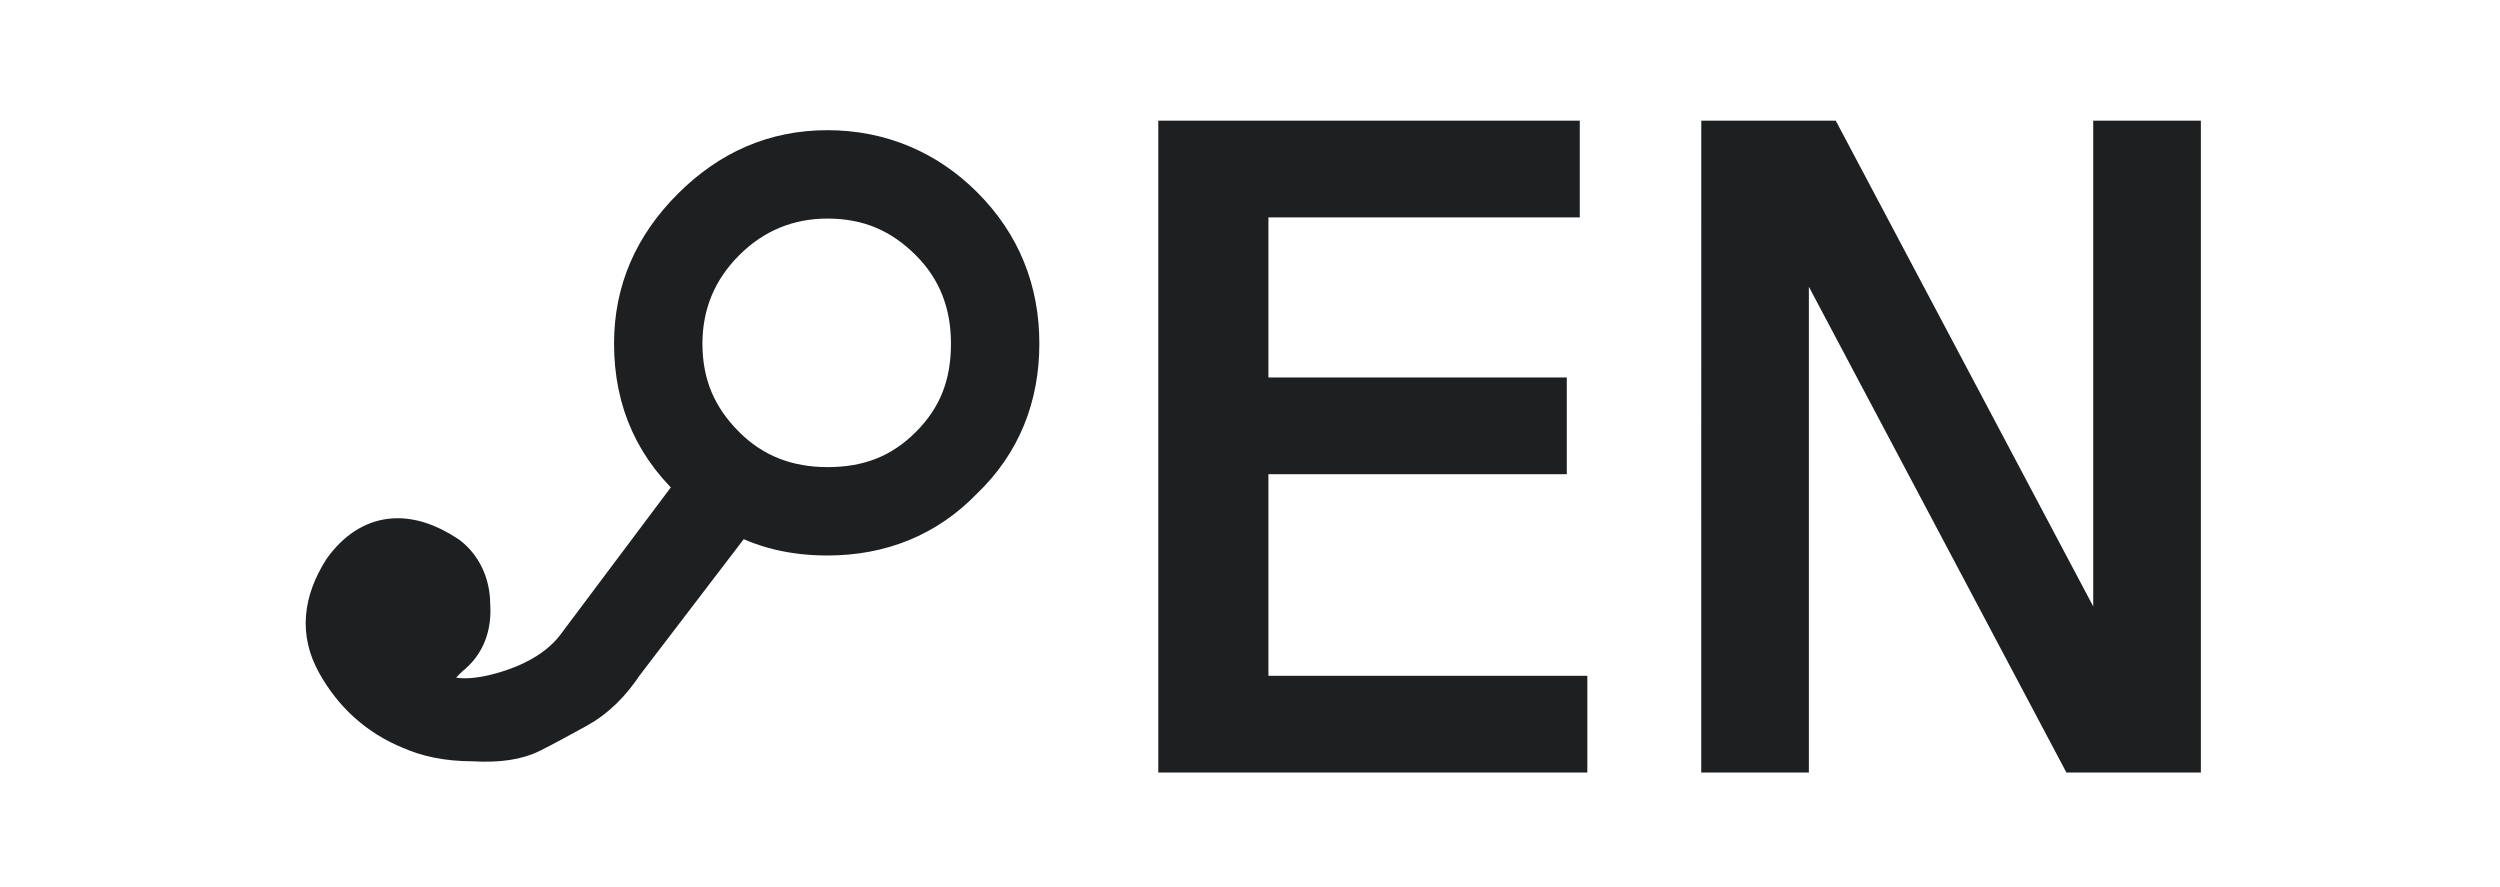
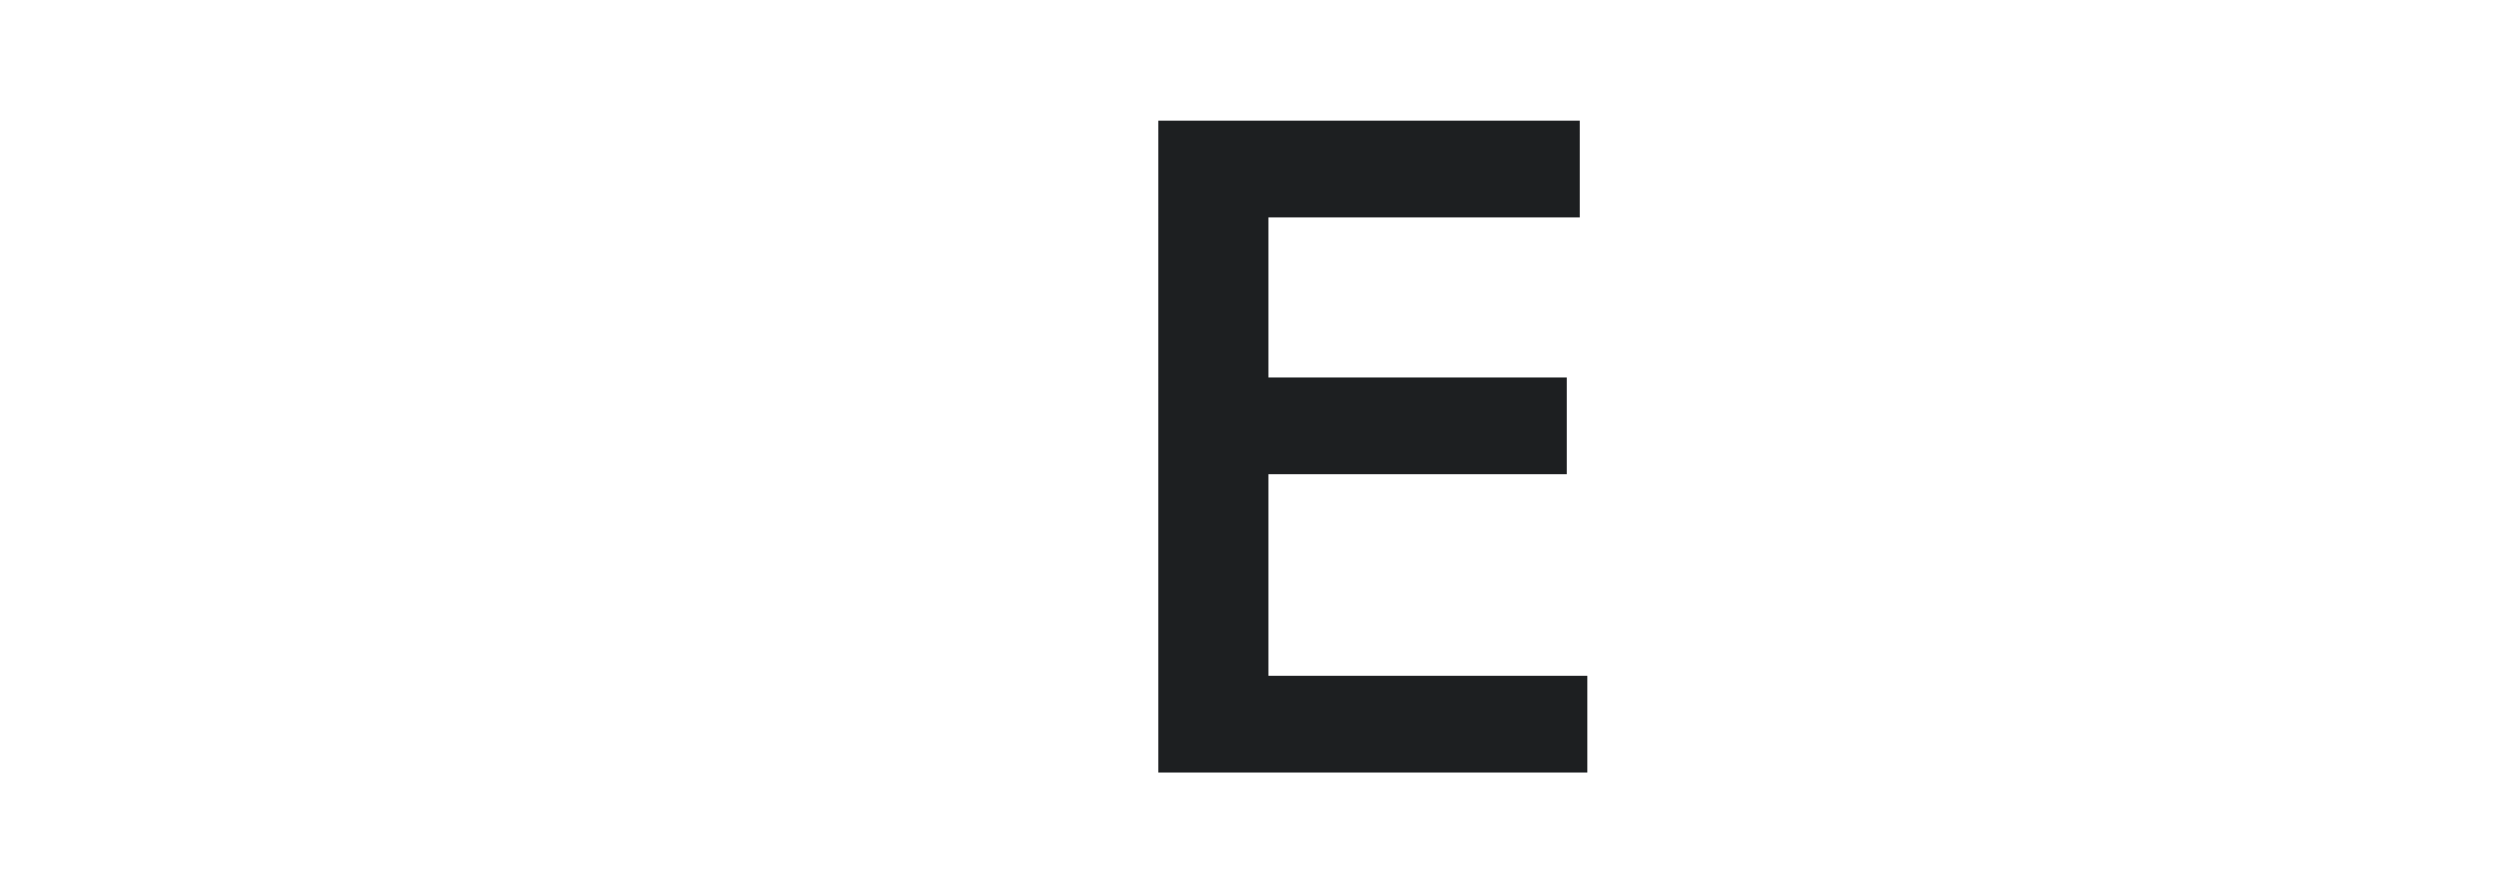
<svg xmlns="http://www.w3.org/2000/svg" width="71.829" height="25.492" viewBox="0 0 19.005 6.745" version="1.1" id="svg8">
  <defs id="defs2">
    <rect x="6.071" y="8.68" width="188.144" height="84.754" id="rect835" />
  </defs>
  <g id="layer1">
    <g id="g899" transform="matrix(0.923,0,0,0.923,2.329,-35.131)">
-       <path d="m 3.545,42.253 c 0.227,0.133 0.48,0.187 0.747,0.187 0.427,0 0.8,-0.147 1.094,-0.454 0.307,-0.293 0.454,-0.667 0.454,-1.094 0,-0.427 -0.147,-0.8 -0.454,-1.107 -0.293,-0.293 -0.667,-0.454 -1.094,-0.454 -0.427,0 -0.787,0.16 -1.094,0.467 -0.307,0.307 -0.467,0.667 -0.467,1.094 0,0.467 0.173,0.854 0.534,1.161 l -1,1.334 c -0.133,0.187 -0.347,0.32 -0.614,0.4 -0.267,0.08 -0.48,0.08 -0.614,-0.013 -0.093,-0.053 -0.053,-0.173 0.12,-0.333 0.12,-0.093 0.173,-0.227 0.16,-0.4 0,-0.16 -0.067,-0.293 -0.173,-0.374 -0.32,-0.213 -0.6,-0.187 -0.814,0.107 -0.16,0.253 -0.187,0.494 -0.053,0.734 0.133,0.24 0.333,0.427 0.6,0.534 0.12,0.053 0.28,0.093 0.494,0.093 0.213,0.013 0.36,-0.013 0.467,-0.067 0.107,-0.053 0.227,-0.12 0.374,-0.2 0.147,-0.08 0.267,-0.2 0.374,-0.36 z m 0.747,-2.588 c 0.347,0 0.627,0.12 0.867,0.36 0.24,0.24 0.347,0.534 0.347,0.867 0,0.347 -0.107,0.627 -0.347,0.867 -0.24,0.24 -0.52,0.347 -0.867,0.347 -0.333,0 -0.627,-0.107 -0.867,-0.347 -0.24,-0.24 -0.36,-0.52 -0.36,-0.867 0,-0.333 0.12,-0.627 0.36,-0.867 0.24,-0.24 0.534,-0.36 0.867,-0.36 z" id="path845" style="font-size:16.933px;line-height:1.25;font-family:Neanes;-inkscape-font-specification:Neanes;white-space:pre;fill:#1d1f21;fill-opacity:1;stroke:#1d1f21;stroke-width:0.394;stroke-miterlimit:4;stroke-dasharray:none;stroke-opacity:1" />
      <g id="g878" transform="matrix(0.418,0,0,0.418,-30.781,36.779)">
        <path d="m 90.675,5.696 h 7.805 V 7.102 H 92.345 V 10.756 h 5.879 v 1.406 h -5.879 v 4.473 h 6.284 v 1.406 h -7.954 z" id="path851" style="font-size:16.933px;line-height:1.25;font-family:sans-serif;-inkscape-font-specification:sans-serif;white-space:pre;fill:#1d1f21;fill-opacity:1;stroke:#1d1f21;stroke-width:0.5;stroke-miterlimit:4;stroke-dasharray:none;stroke-opacity:1" />
-         <path d="m 101.374,5.696 h 2.249 l 5.474,10.327 V 5.696 h 1.621 V 18.041 h -2.249 L 102.994,7.714 V 18.041 h -1.621 z" id="path853" style="font-size:16.933px;line-height:1.25;font-family:sans-serif;-inkscape-font-specification:sans-serif;white-space:pre;fill:#1d1f21;fill-opacity:1;stroke:#1d1f21;stroke-width:0.5;stroke-miterlimit:4;stroke-dasharray:none;stroke-opacity:1" />
      </g>
    </g>
  </g>
</svg>